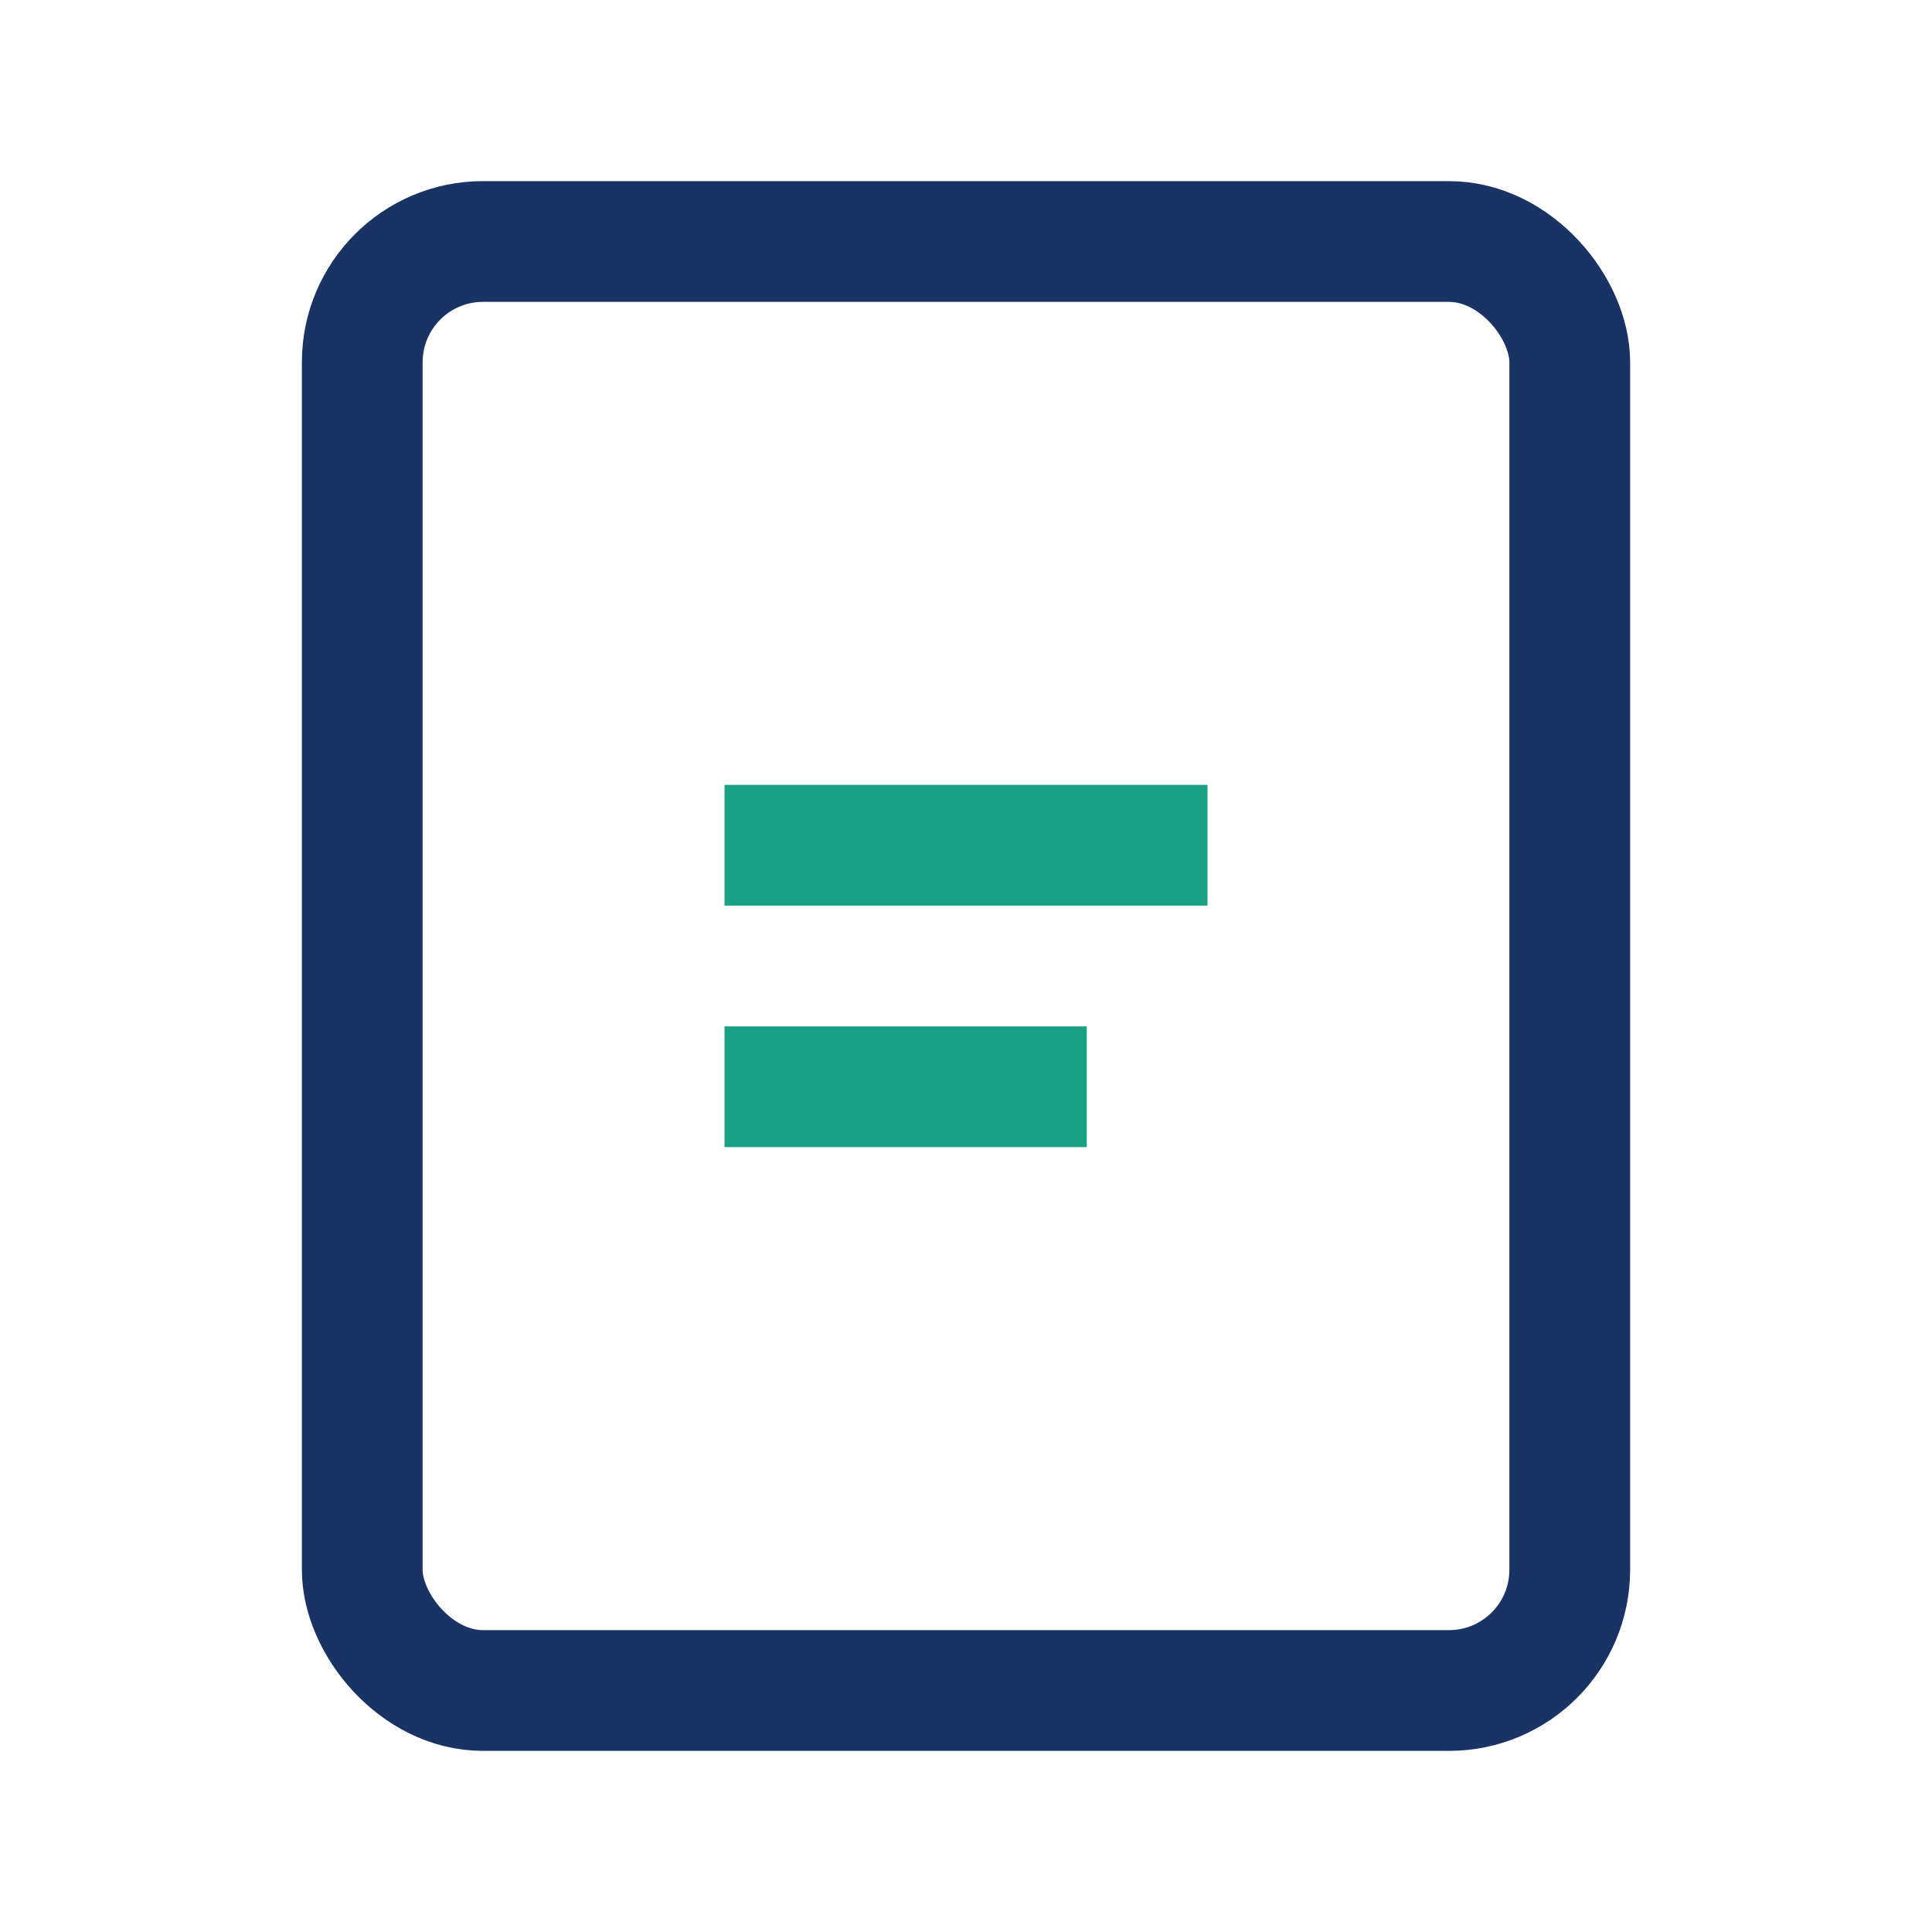
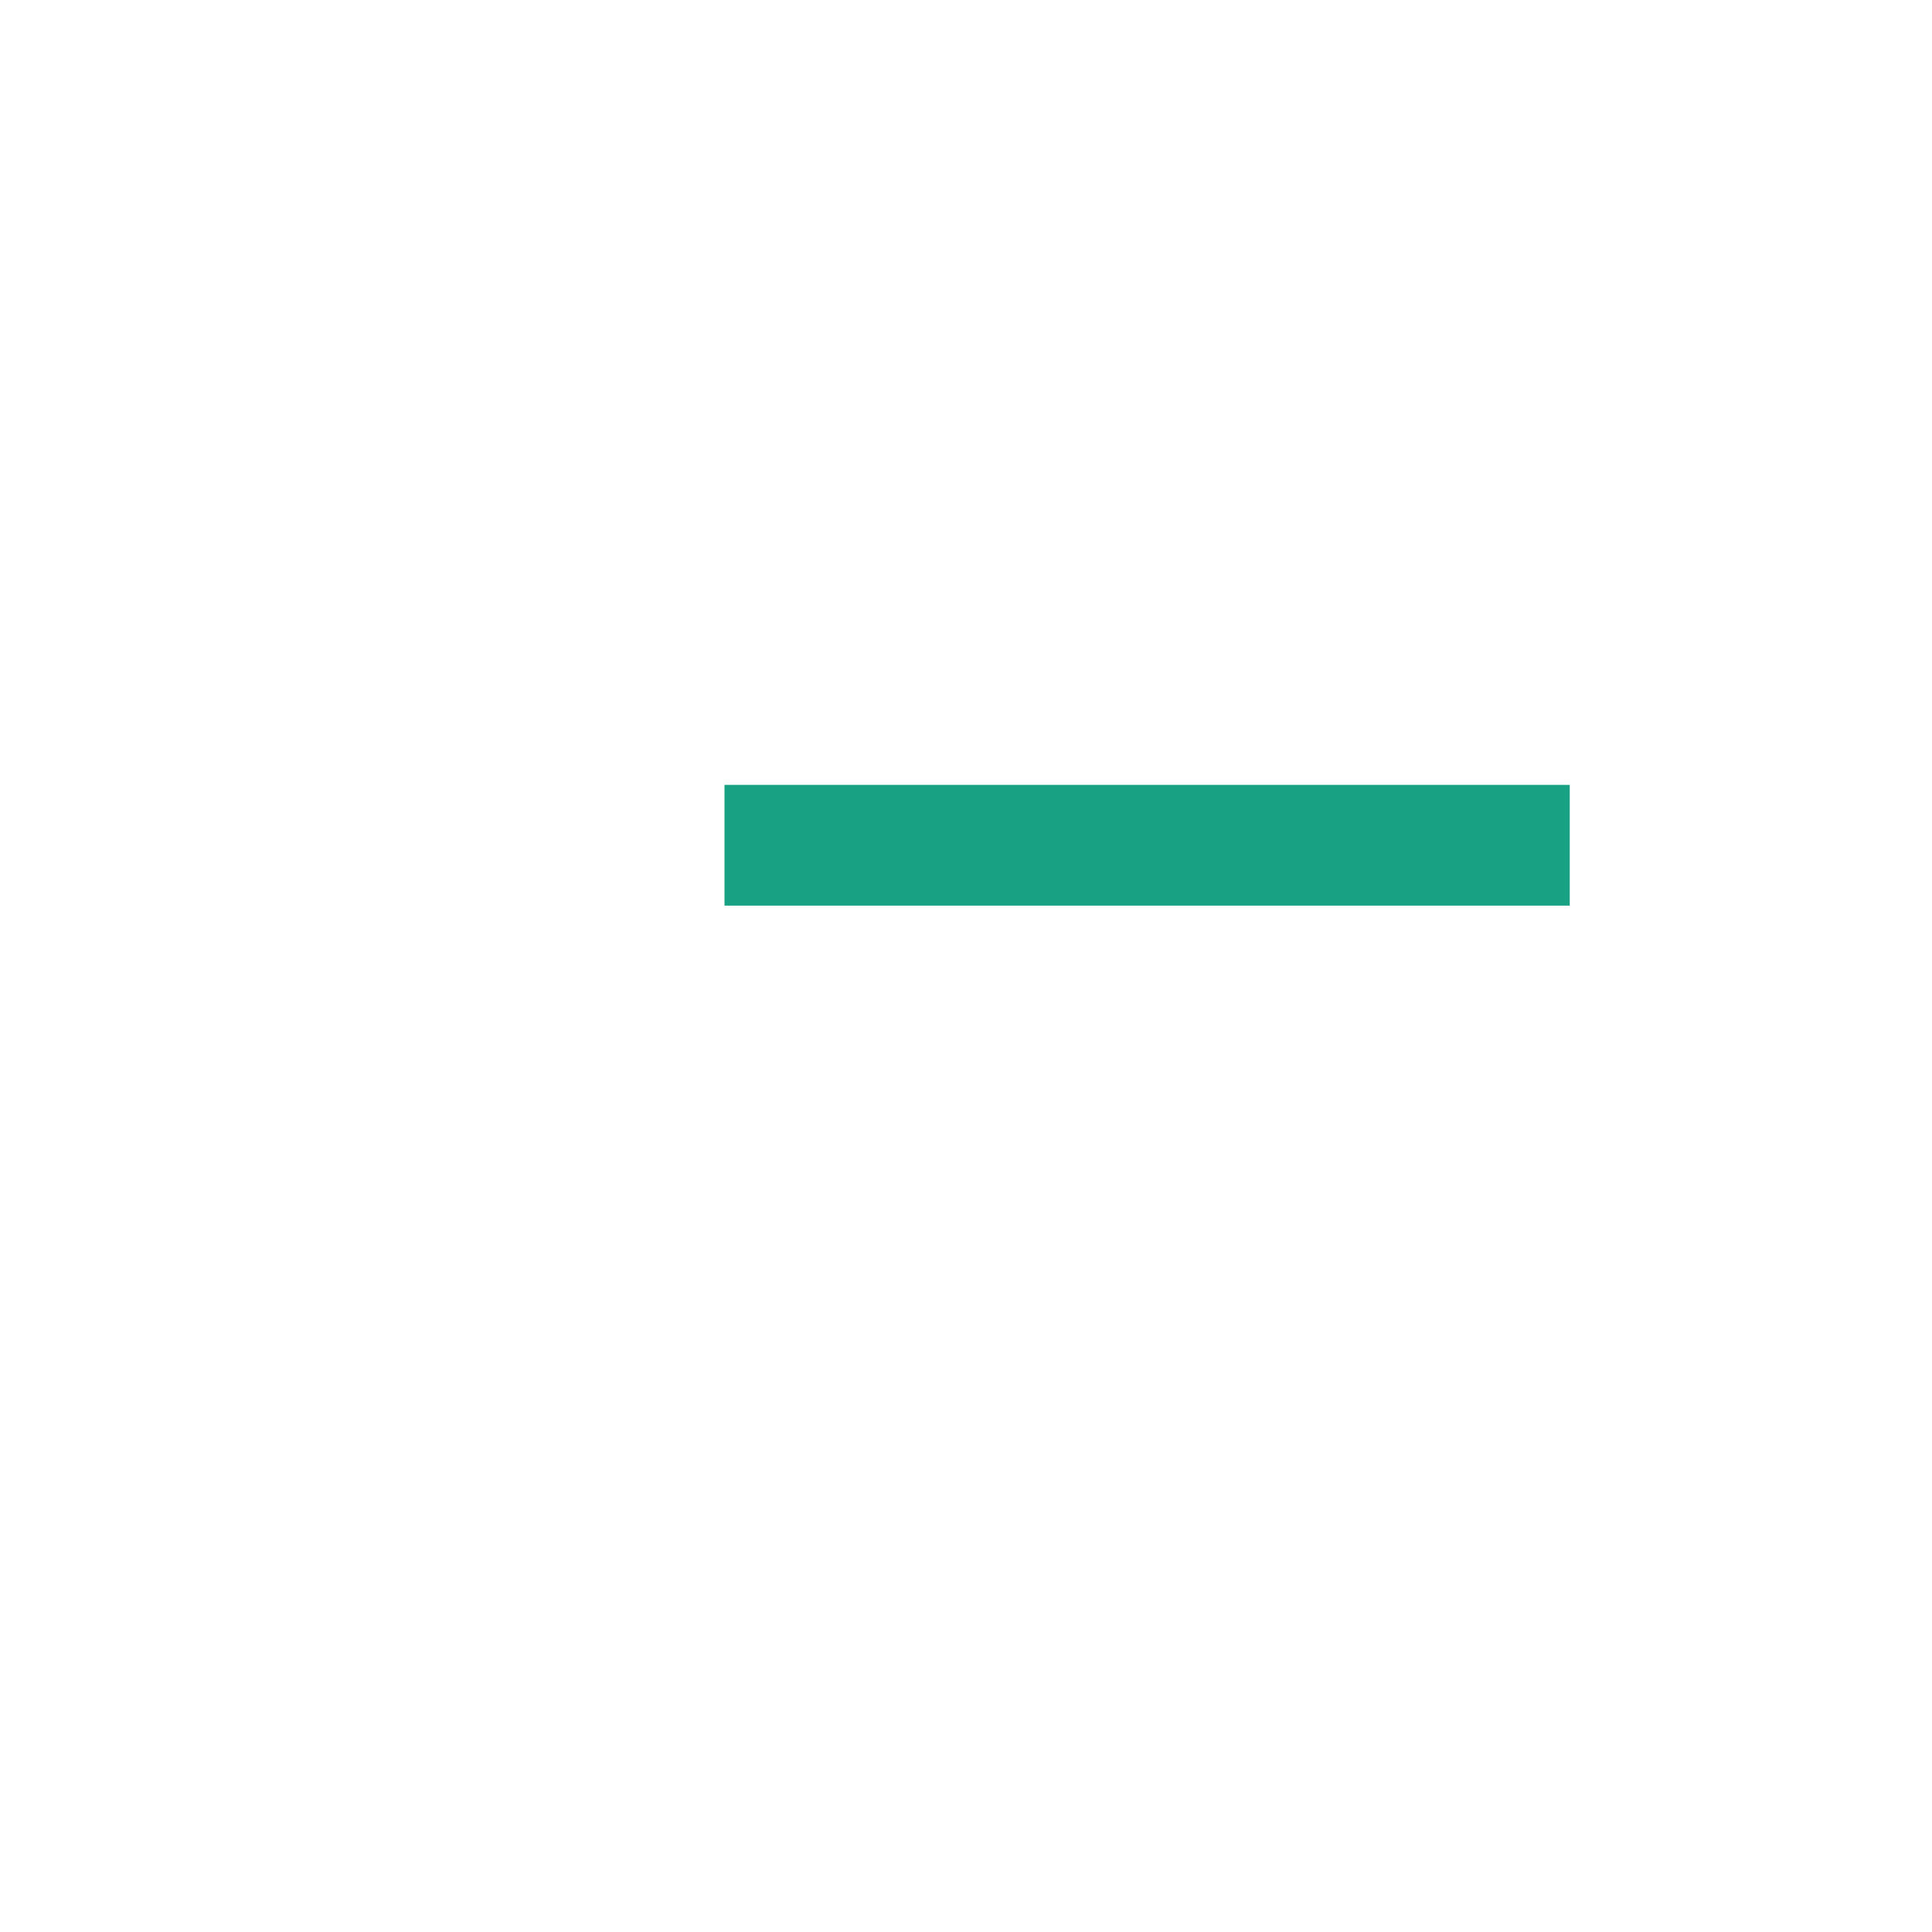
<svg xmlns="http://www.w3.org/2000/svg" width="32" height="32" viewBox="0 0 32 32">
-   <rect x="6" y="4" width="20" height="24" rx="2" fill="none" stroke="#1A3365" stroke-width="2" />
-   <path d="M12 14h8M12 18h6" stroke="#18A183" stroke-width="2" />
+   <path d="M12 14h8h6" stroke="#18A183" stroke-width="2" />
</svg>